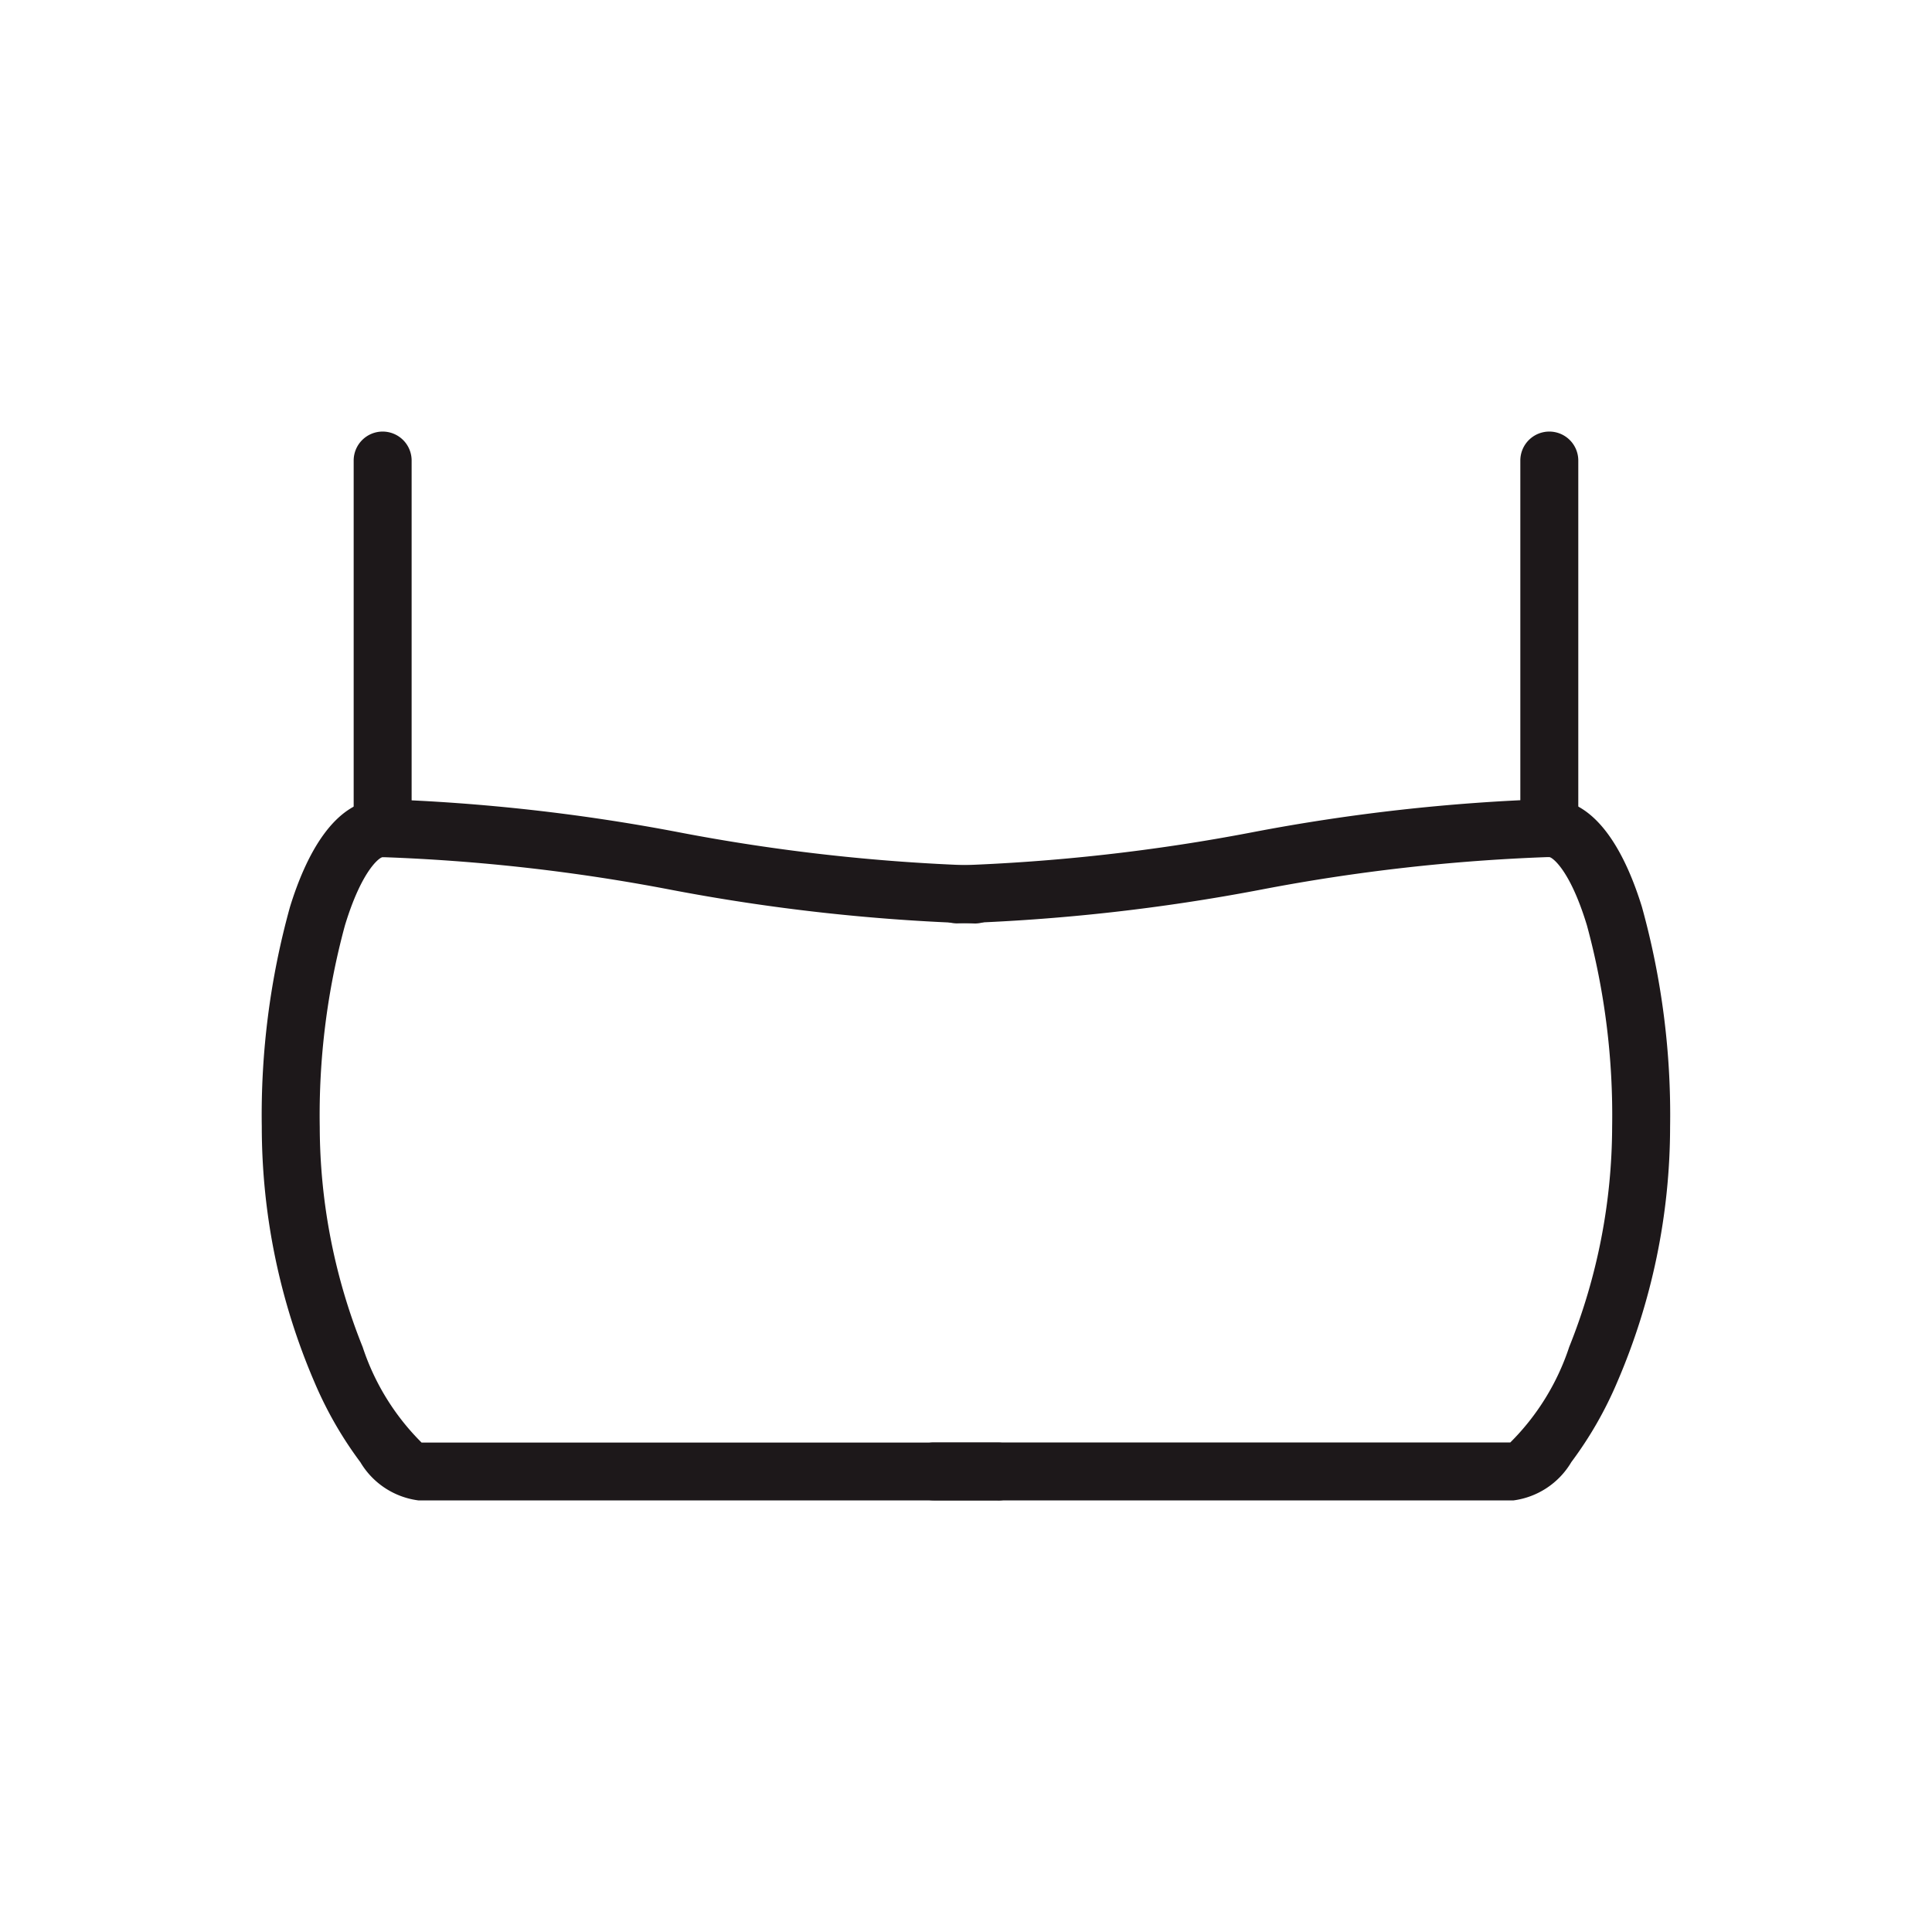
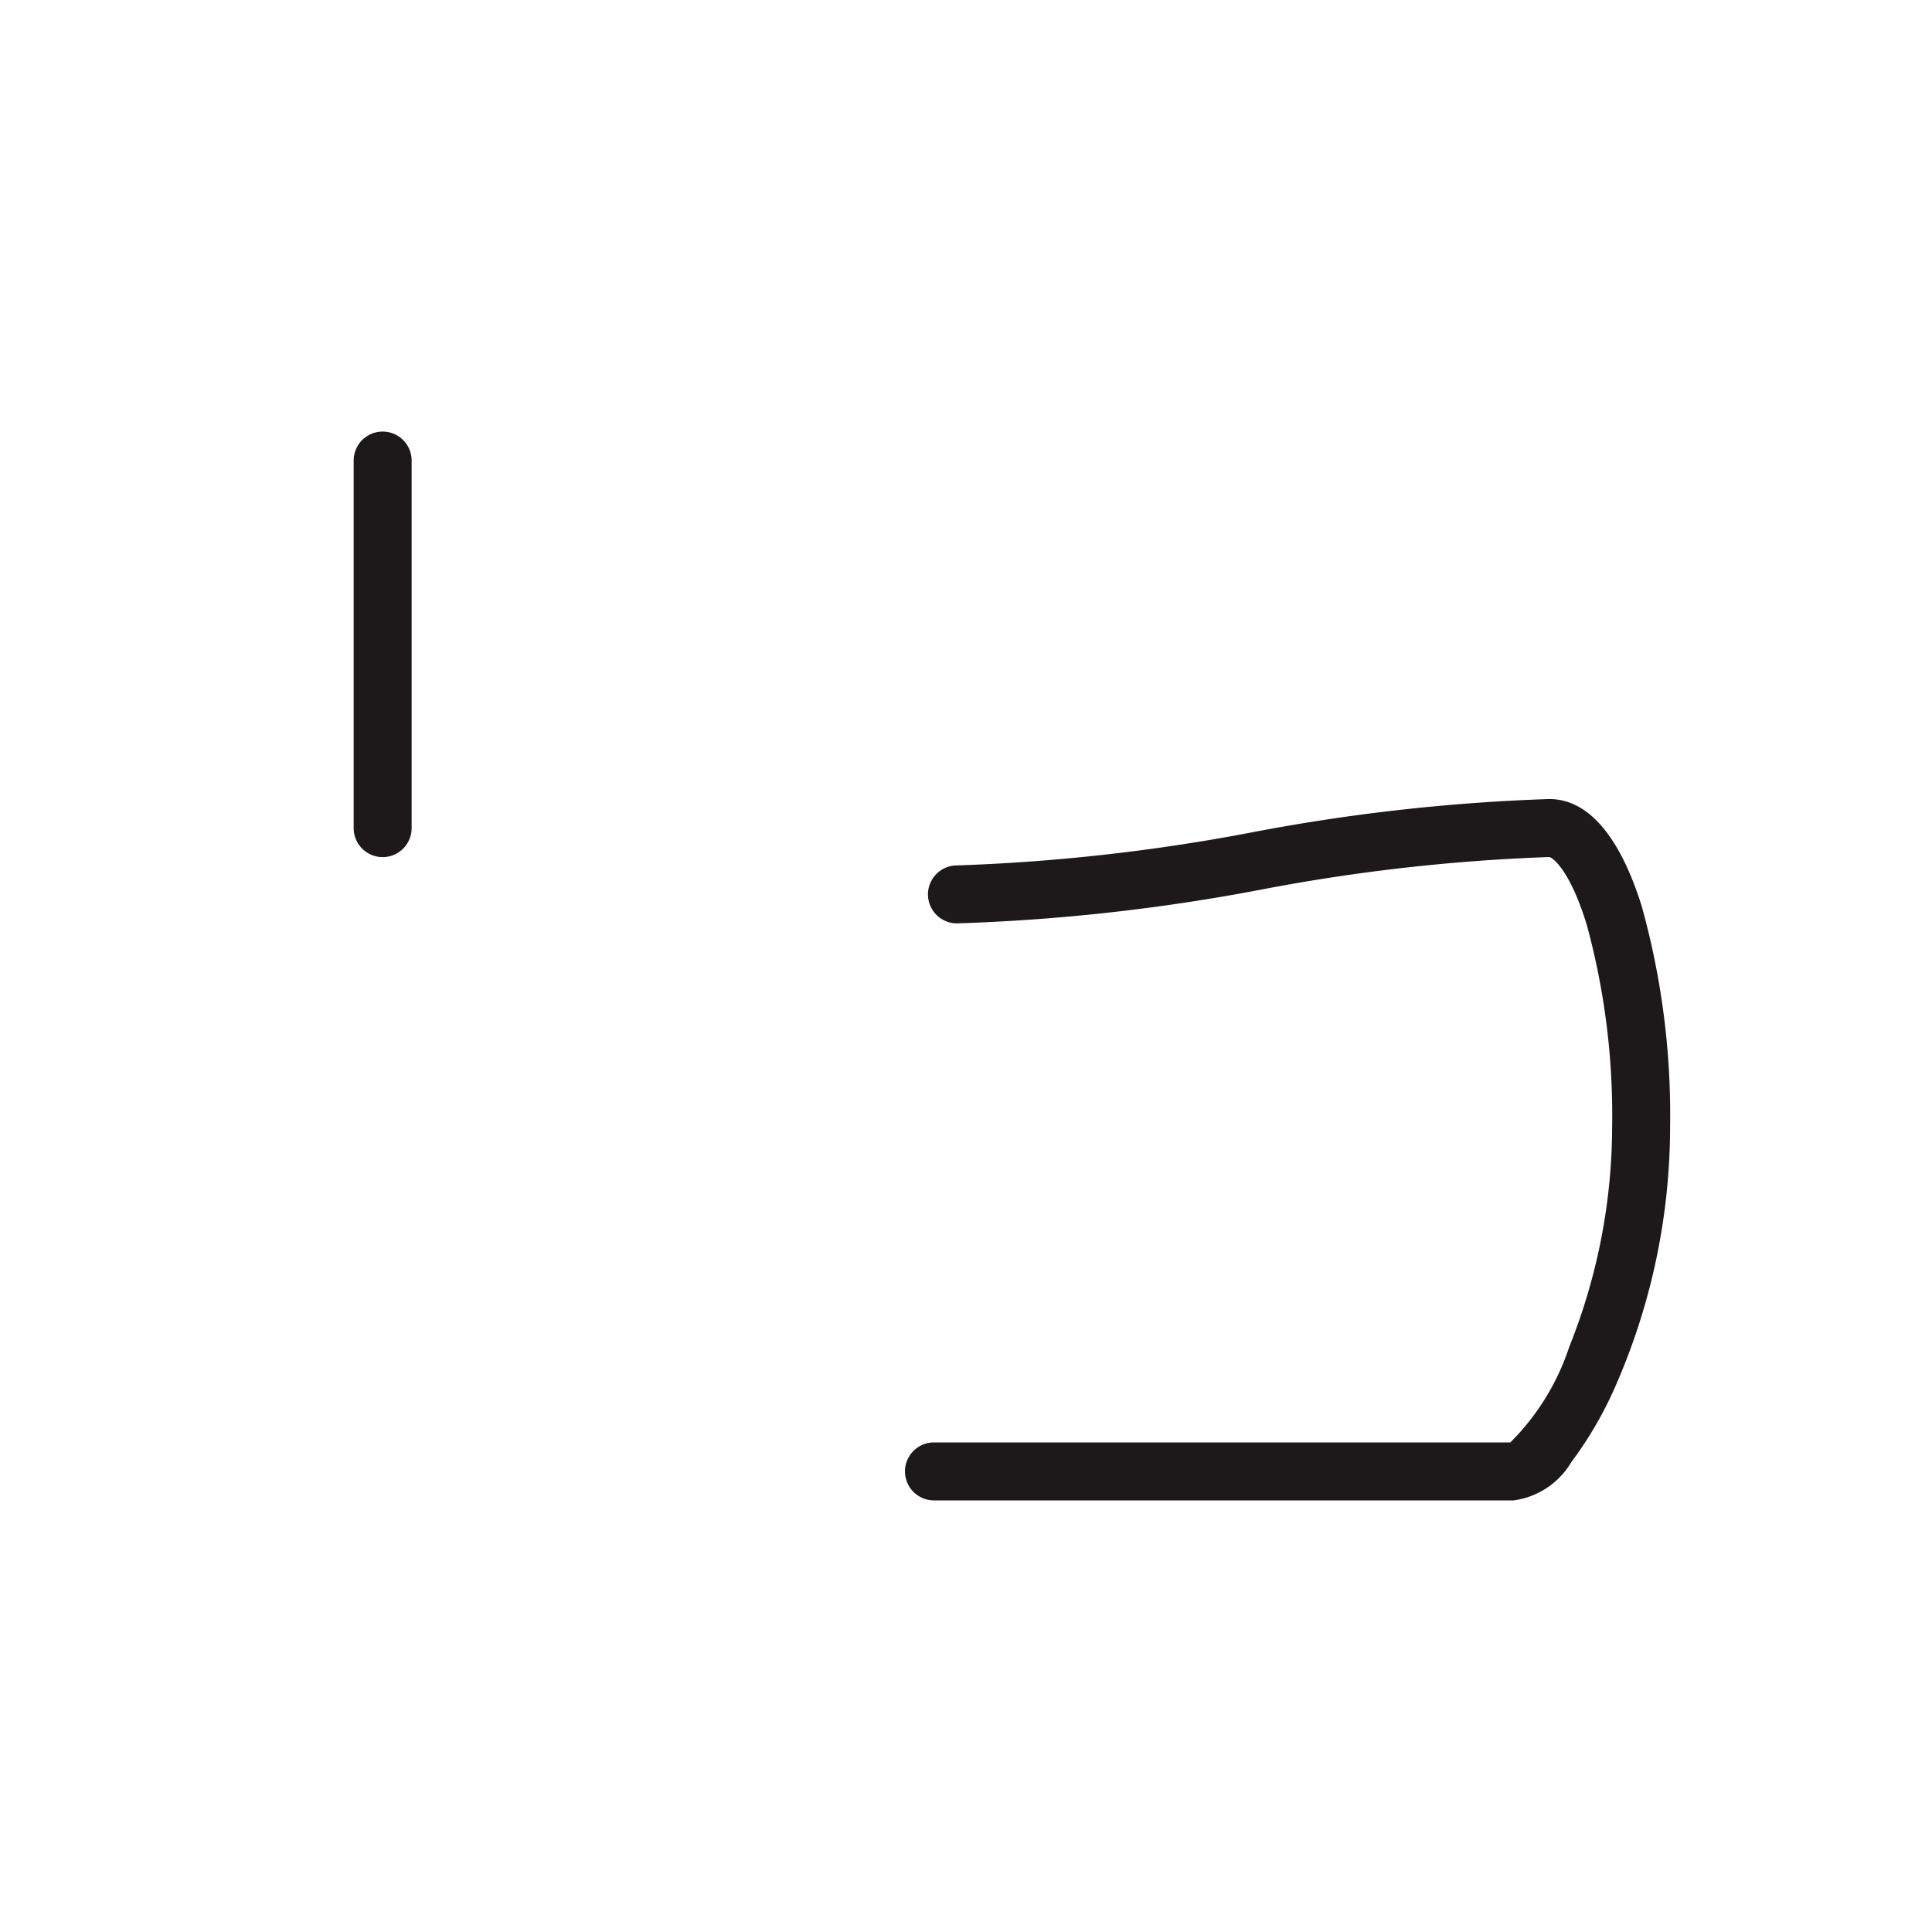
<svg xmlns="http://www.w3.org/2000/svg" width="50" height="50" viewBox="0 0 50 50">
  <g id="_000040001001" data-name="000040001001" transform="translate(-124 -1203)">
    <rect id="bg" width="50" height="50" transform="translate(124 1203)" fill="rgba(255,255,255,0)" />
    <g id="ジュニアブラ" transform="translate(124.775 1208.169)">
      <path id="線_97" data-name="線 97" d="M0,10.263a.75.75,0,0,1-.75-.75V0A.75.75,0,0,1,0-.75.75.75,0,0,1,.75,0V9.513A.75.75,0,0,1,0,10.263Z" transform="translate(9.128 6.75)" fill="#1d181a" />
-       <path id="パス_2221" data-name="パス 2221" d="M25.051,96.148h-15a2.051,2.051,0,0,1-1.5-.989,9.912,9.912,0,0,1-1.188-2.071A16.743,16.743,0,0,1,6,86.48a20.142,20.142,0,0,1,.729-5.688C7.121,79.518,7.856,78,9.128,78a49.58,49.58,0,0,1,7.681.86,49.482,49.482,0,0,0,7.646.858.75.75,0,0,1,0,1.5,50.548,50.548,0,0,1-7.888-.877,48.532,48.532,0,0,0-7.439-.84c-.073,0-.539.326-.977,1.77A18.738,18.738,0,0,0,7.5,86.48a15.39,15.39,0,0,0,1.111,5.7,6.234,6.234,0,0,0,1.524,2.471H25.051a.75.75,0,1,1,0,1.5Z" transform="translate(0 -62.487)" fill="#1d181a" />
-       <path id="線_98" data-name="線 98" d="M0,10.263a.75.75,0,0,1-.75-.75V0A.75.75,0,0,1,0-.75.75.75,0,0,1,.75,0V9.513A.75.75,0,0,1,0,10.263Z" transform="translate(39.321 6.75)" fill="#1d181a" />
      <path id="パス_2222" data-name="パス 2222" d="M147.748,96.148h-15a.75.75,0,0,1,0-1.5h14.916a6.234,6.234,0,0,0,1.524-2.471,15.39,15.39,0,0,0,1.111-5.7,18.738,18.738,0,0,0-.652-5.209c-.438-1.444-.9-1.767-.977-1.77a48.532,48.532,0,0,0-7.439.84,50.548,50.548,0,0,1-7.888.877.75.75,0,0,1,0-1.5,49.482,49.482,0,0,0,7.646-.858,49.58,49.58,0,0,1,7.681-.86c1.273,0,2.007,1.518,2.4,2.792a20.142,20.142,0,0,1,.729,5.688,16.743,16.743,0,0,1-1.368,6.609,9.913,9.913,0,0,1-1.188,2.071A2.051,2.051,0,0,1,147.748,96.148Z" transform="translate(-109.352 -62.487)" fill="#1d181a" />
    </g>
  </g>
</svg>